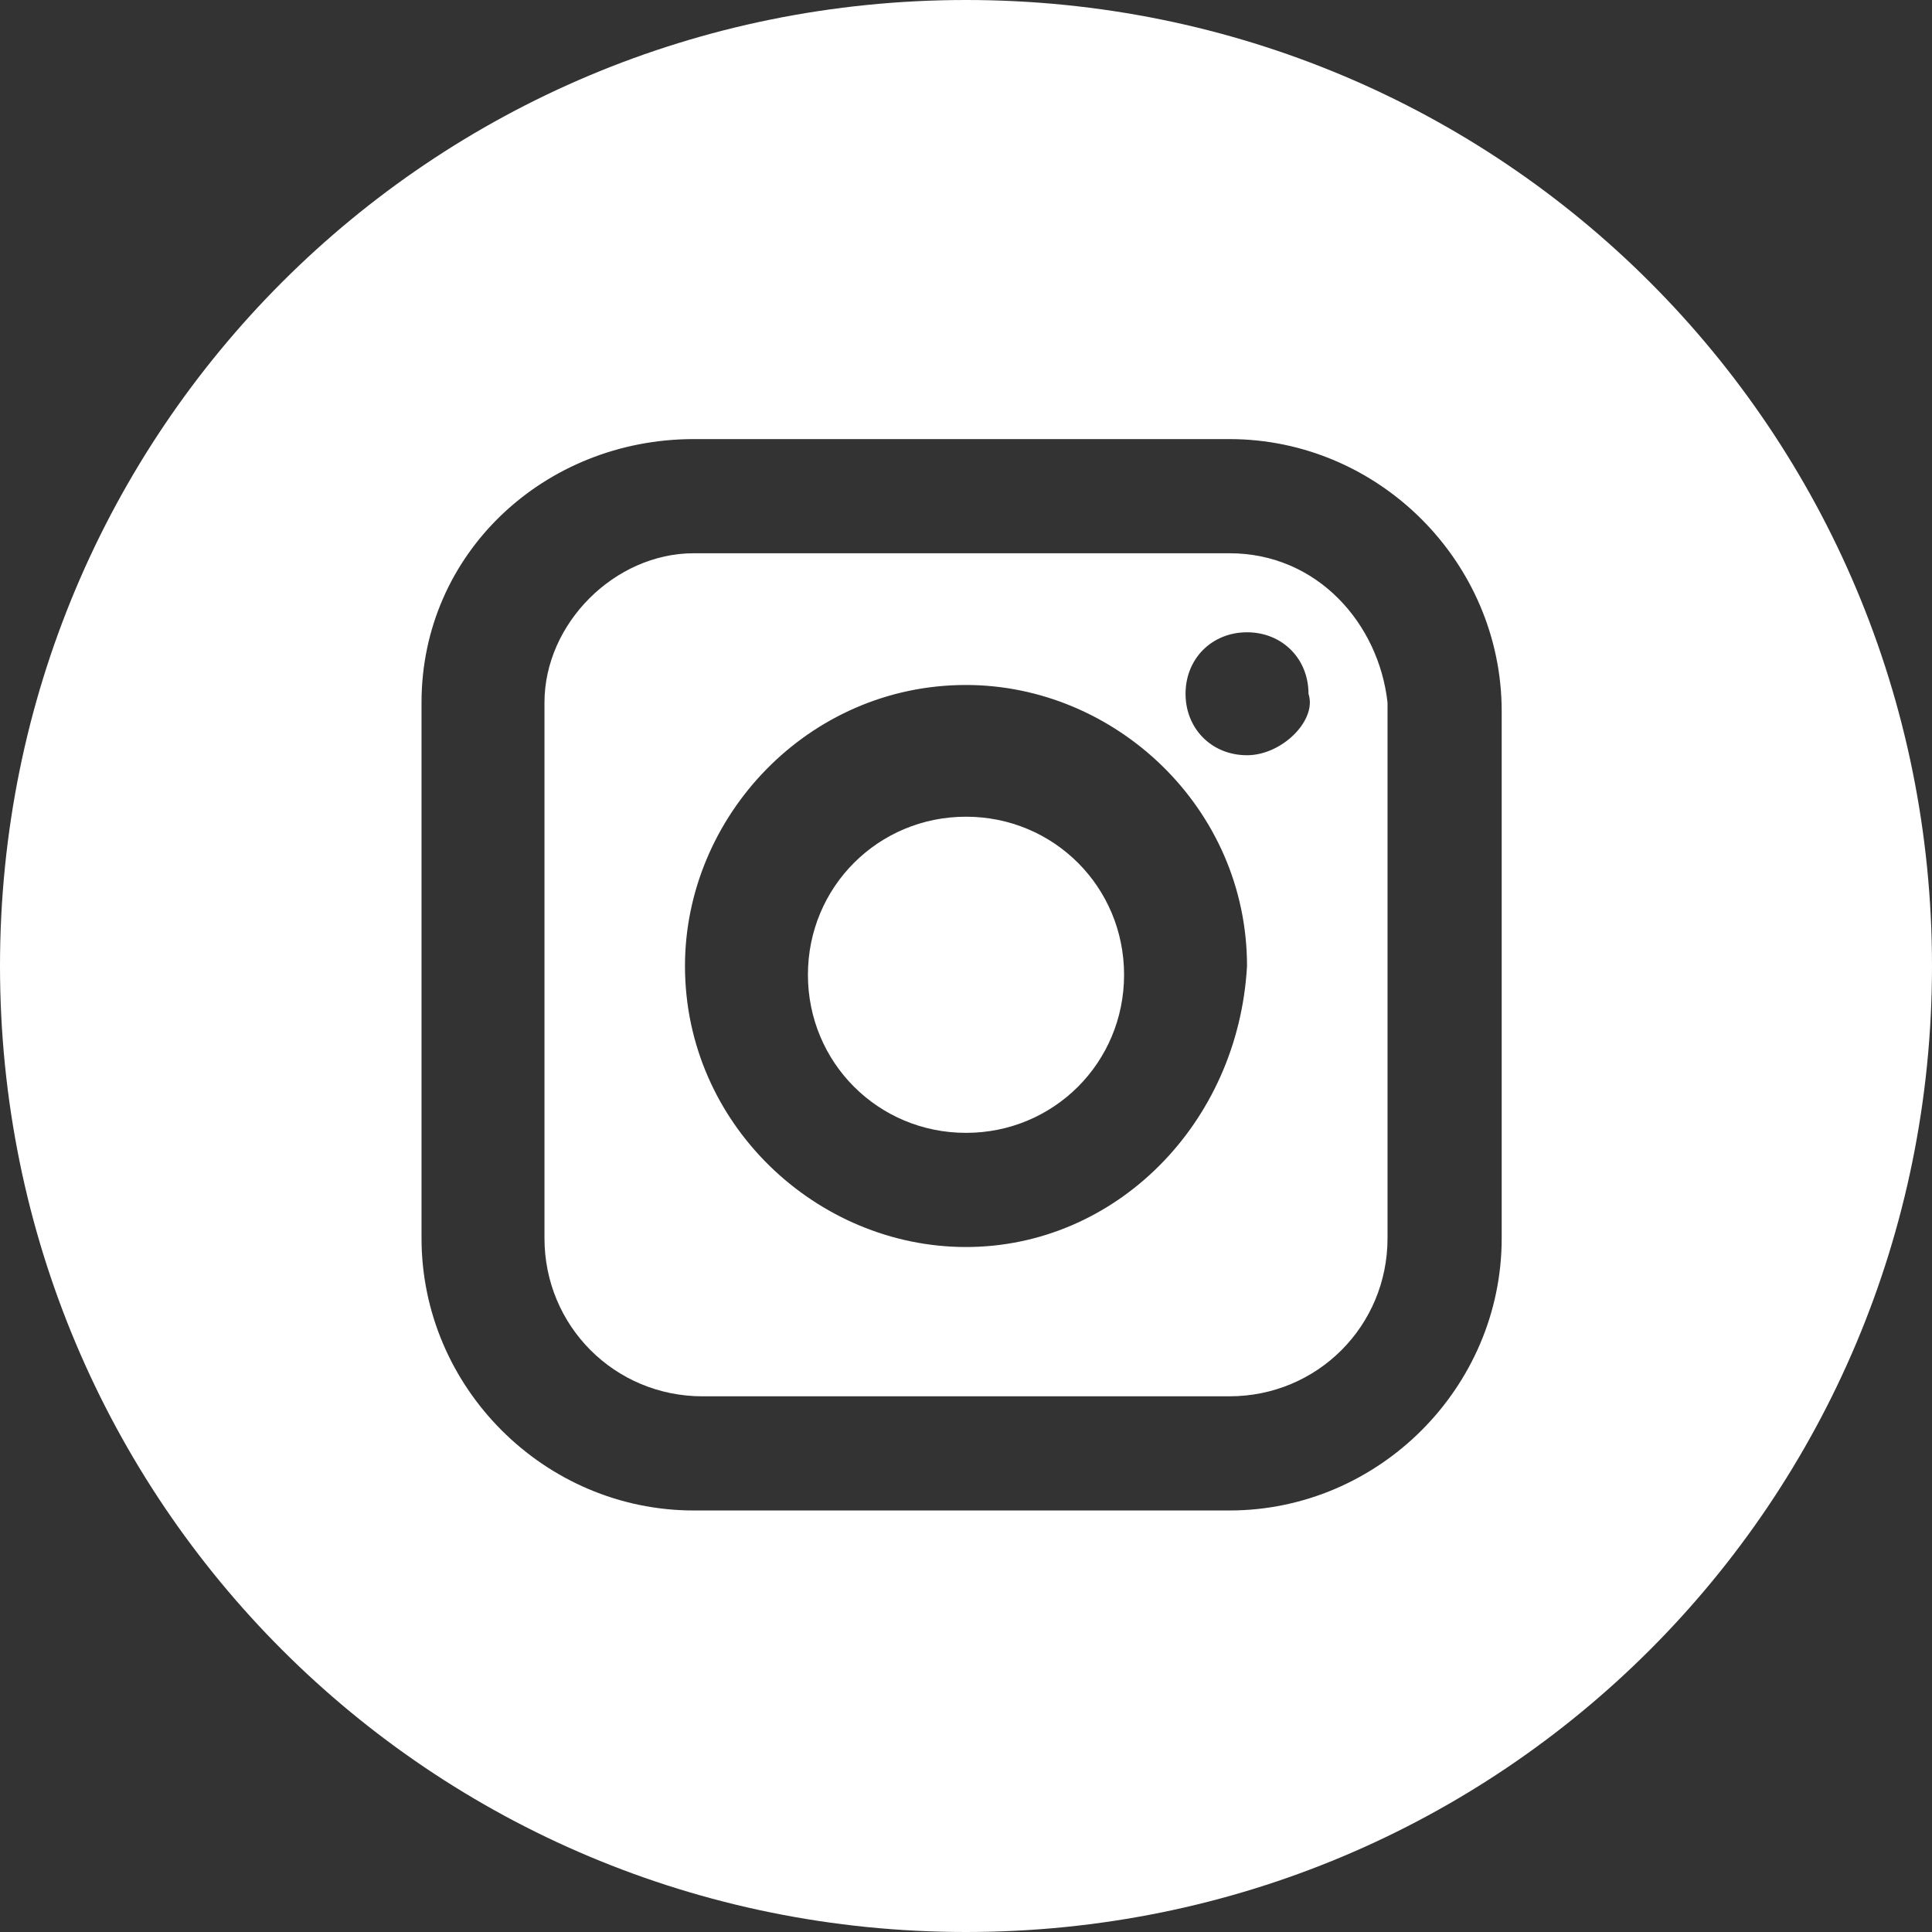
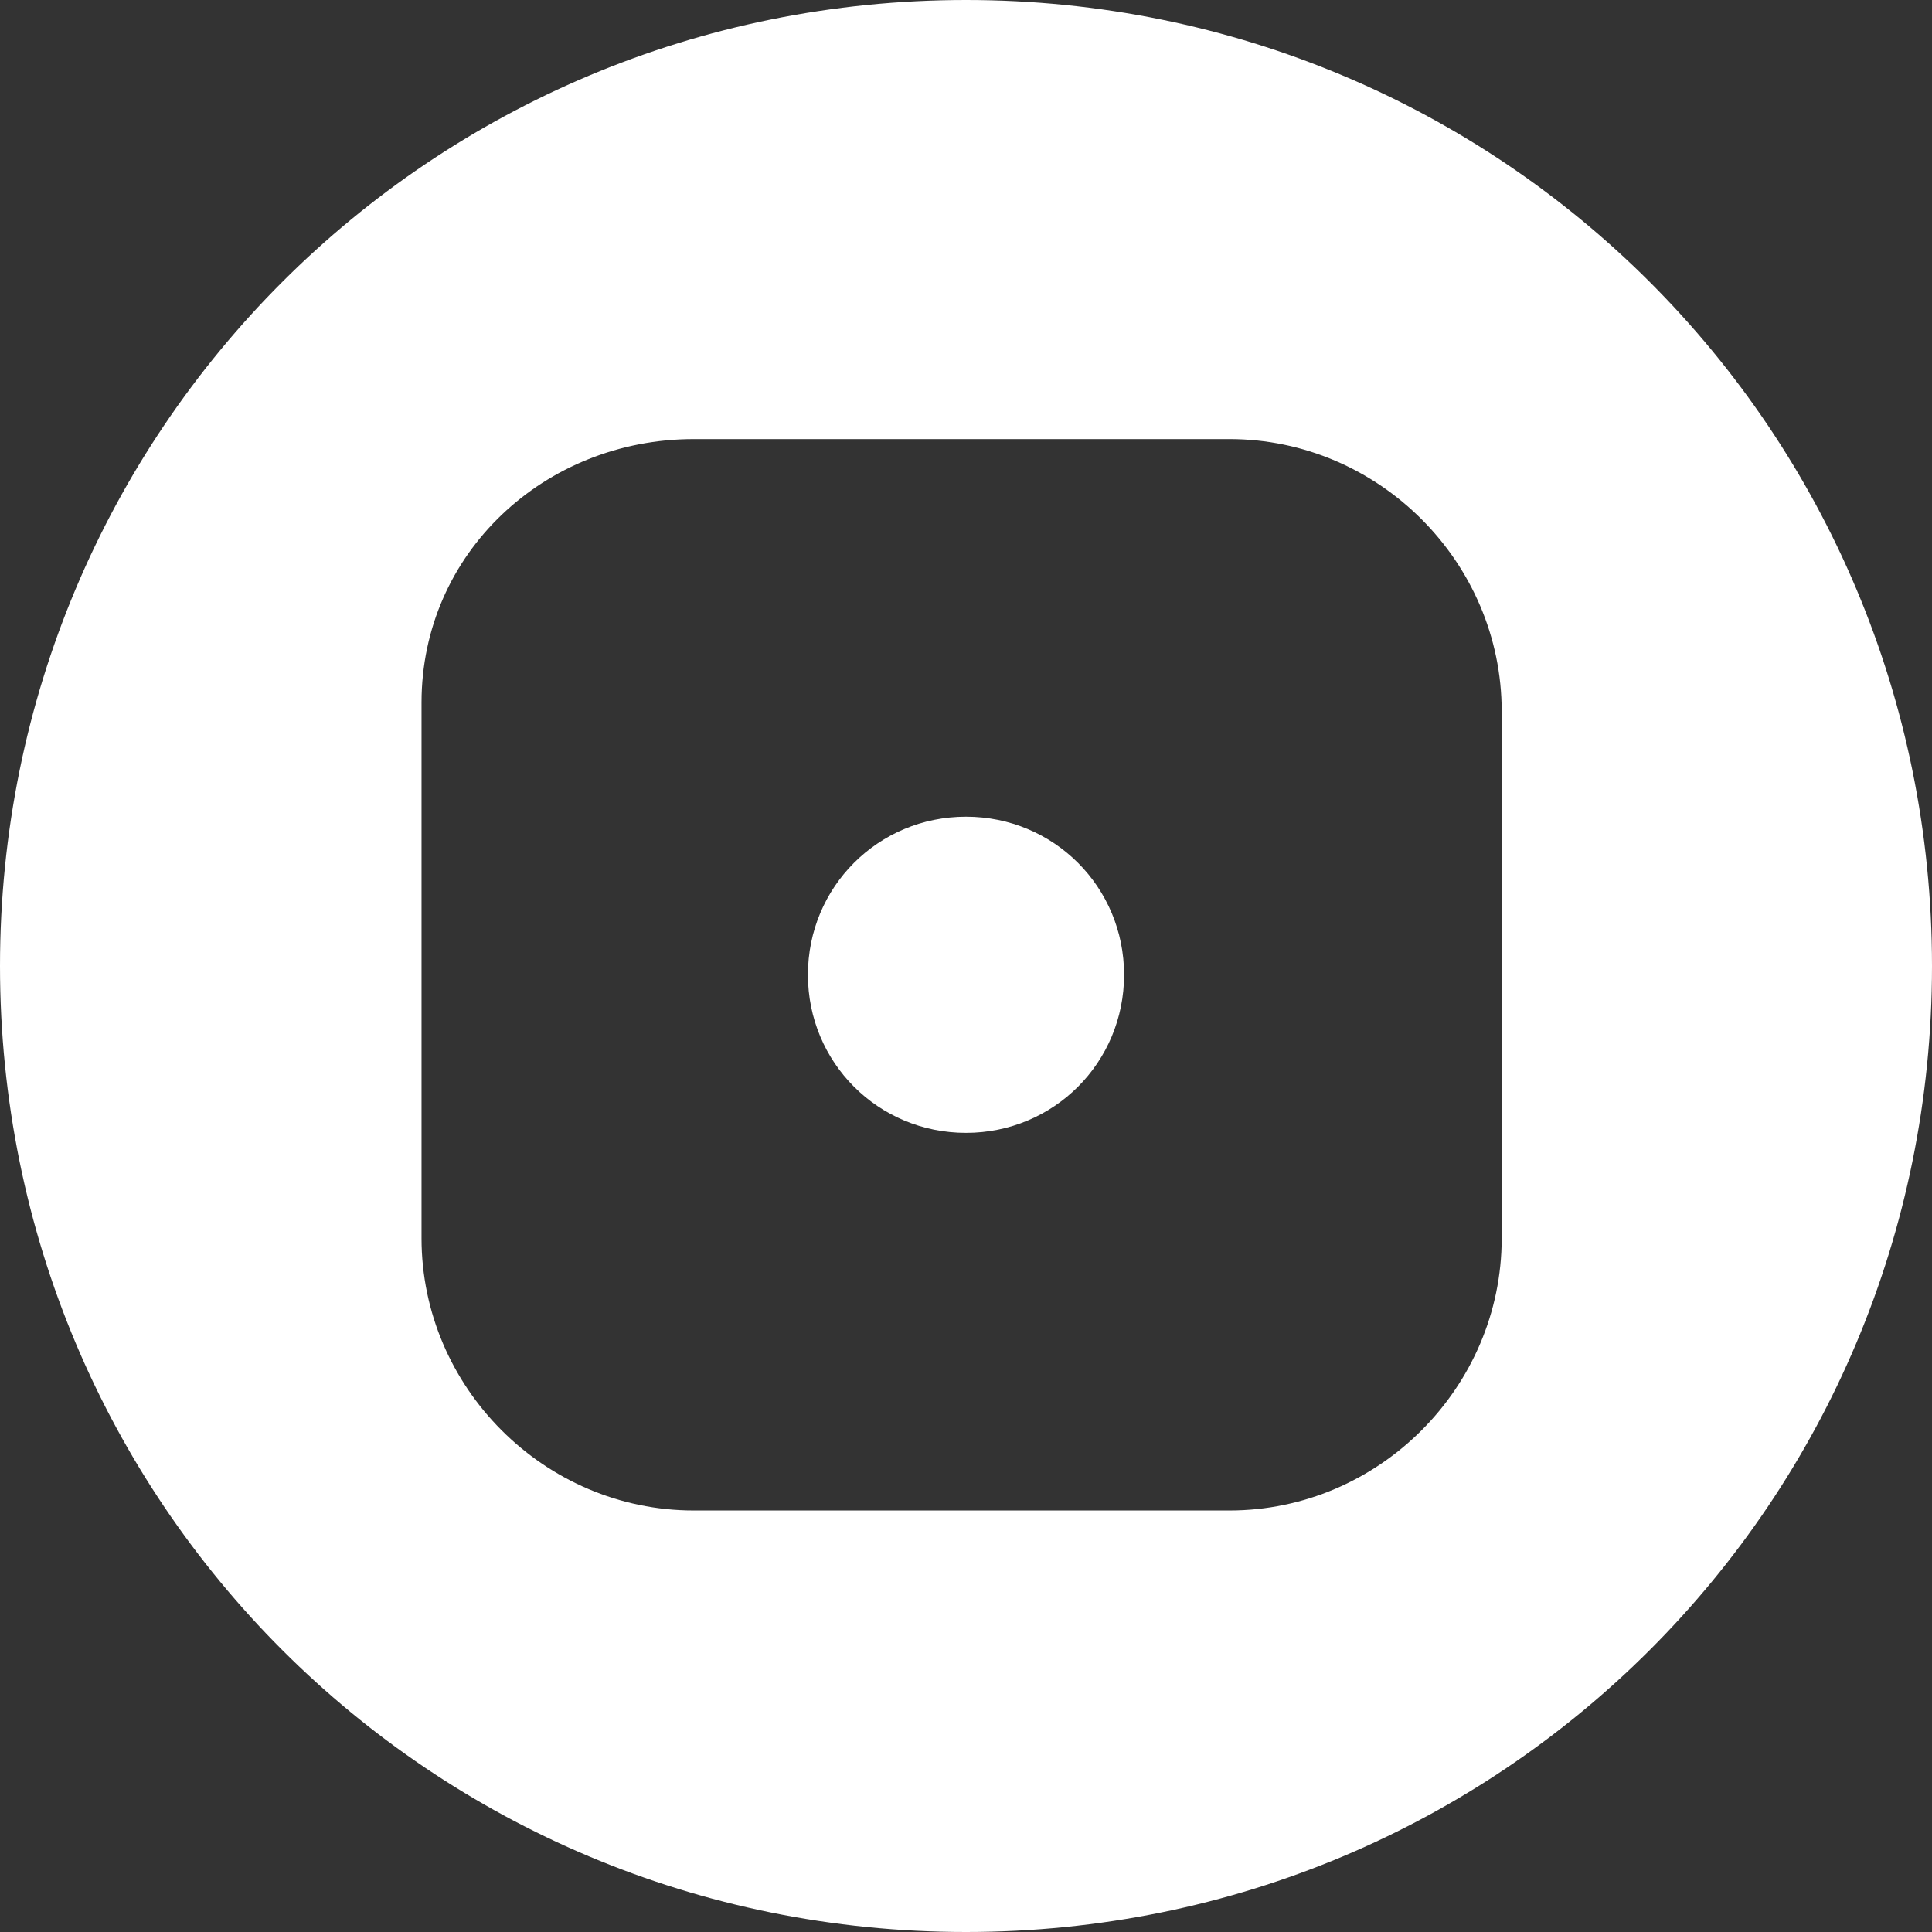
<svg xmlns="http://www.w3.org/2000/svg" version="1.1" id="Ebene_1" x="0px" y="0px" viewBox="0 0 22 22" style="enable-background:new 0 0 22 22;" xml:space="preserve">
  <rect x="0" y="0" width="22" height="22" fill="#333333" stroke="none" />
  <style type="text/css">
	.st0{fill:#FFFFFF;}
</style>
  <g>
    <path class="st0" d="M11,9.3c-1,0-1.8,0.8-1.8,1.8c0,1,0.8,1.8,1.8,1.8c1,0,1.8-0.8,1.8-1.8C12.8,10.1,12,9.3,11,9.3z" />
-     <path class="st0" d="M14,6.3H7.9C7,6.3,6.2,7.1,6.2,8v6.1c0,1,0.8,1.8,1.8,1.8H14c1,0,1.8-0.8,1.8-1.8V8C15.7,7.1,15,6.3,14,6.3z    M11,14.2c-1.7,0-3.2-1.4-3.2-3.2c0-1.7,1.4-3.2,3.2-3.2c1.7,0,3.2,1.4,3.2,3.2C14.1,12.8,12.7,14.2,11,14.2z M14.2,8.6   c-0.4,0-0.7-0.3-0.7-0.7c0-0.4,0.3-0.7,0.7-0.7c0.4,0,0.7,0.3,0.7,0.7C15,8.2,14.6,8.6,14.2,8.6z" />
    <path class="st0" d="M11,0C4.9,0,0,4.9,0,11s4.9,11,11,11s11-4.9,11-11S17.1,0,11,0z M17.1,14.1c0,1.7-1.4,3.1-3.1,3.1H7.9   c-1.7,0-3.1-1.4-3.1-3.1V8C4.8,6.3,6.2,5,7.9,5H14c1.7,0,3.1,1.4,3.1,3.1V14.1z" />
  </g>
</svg>